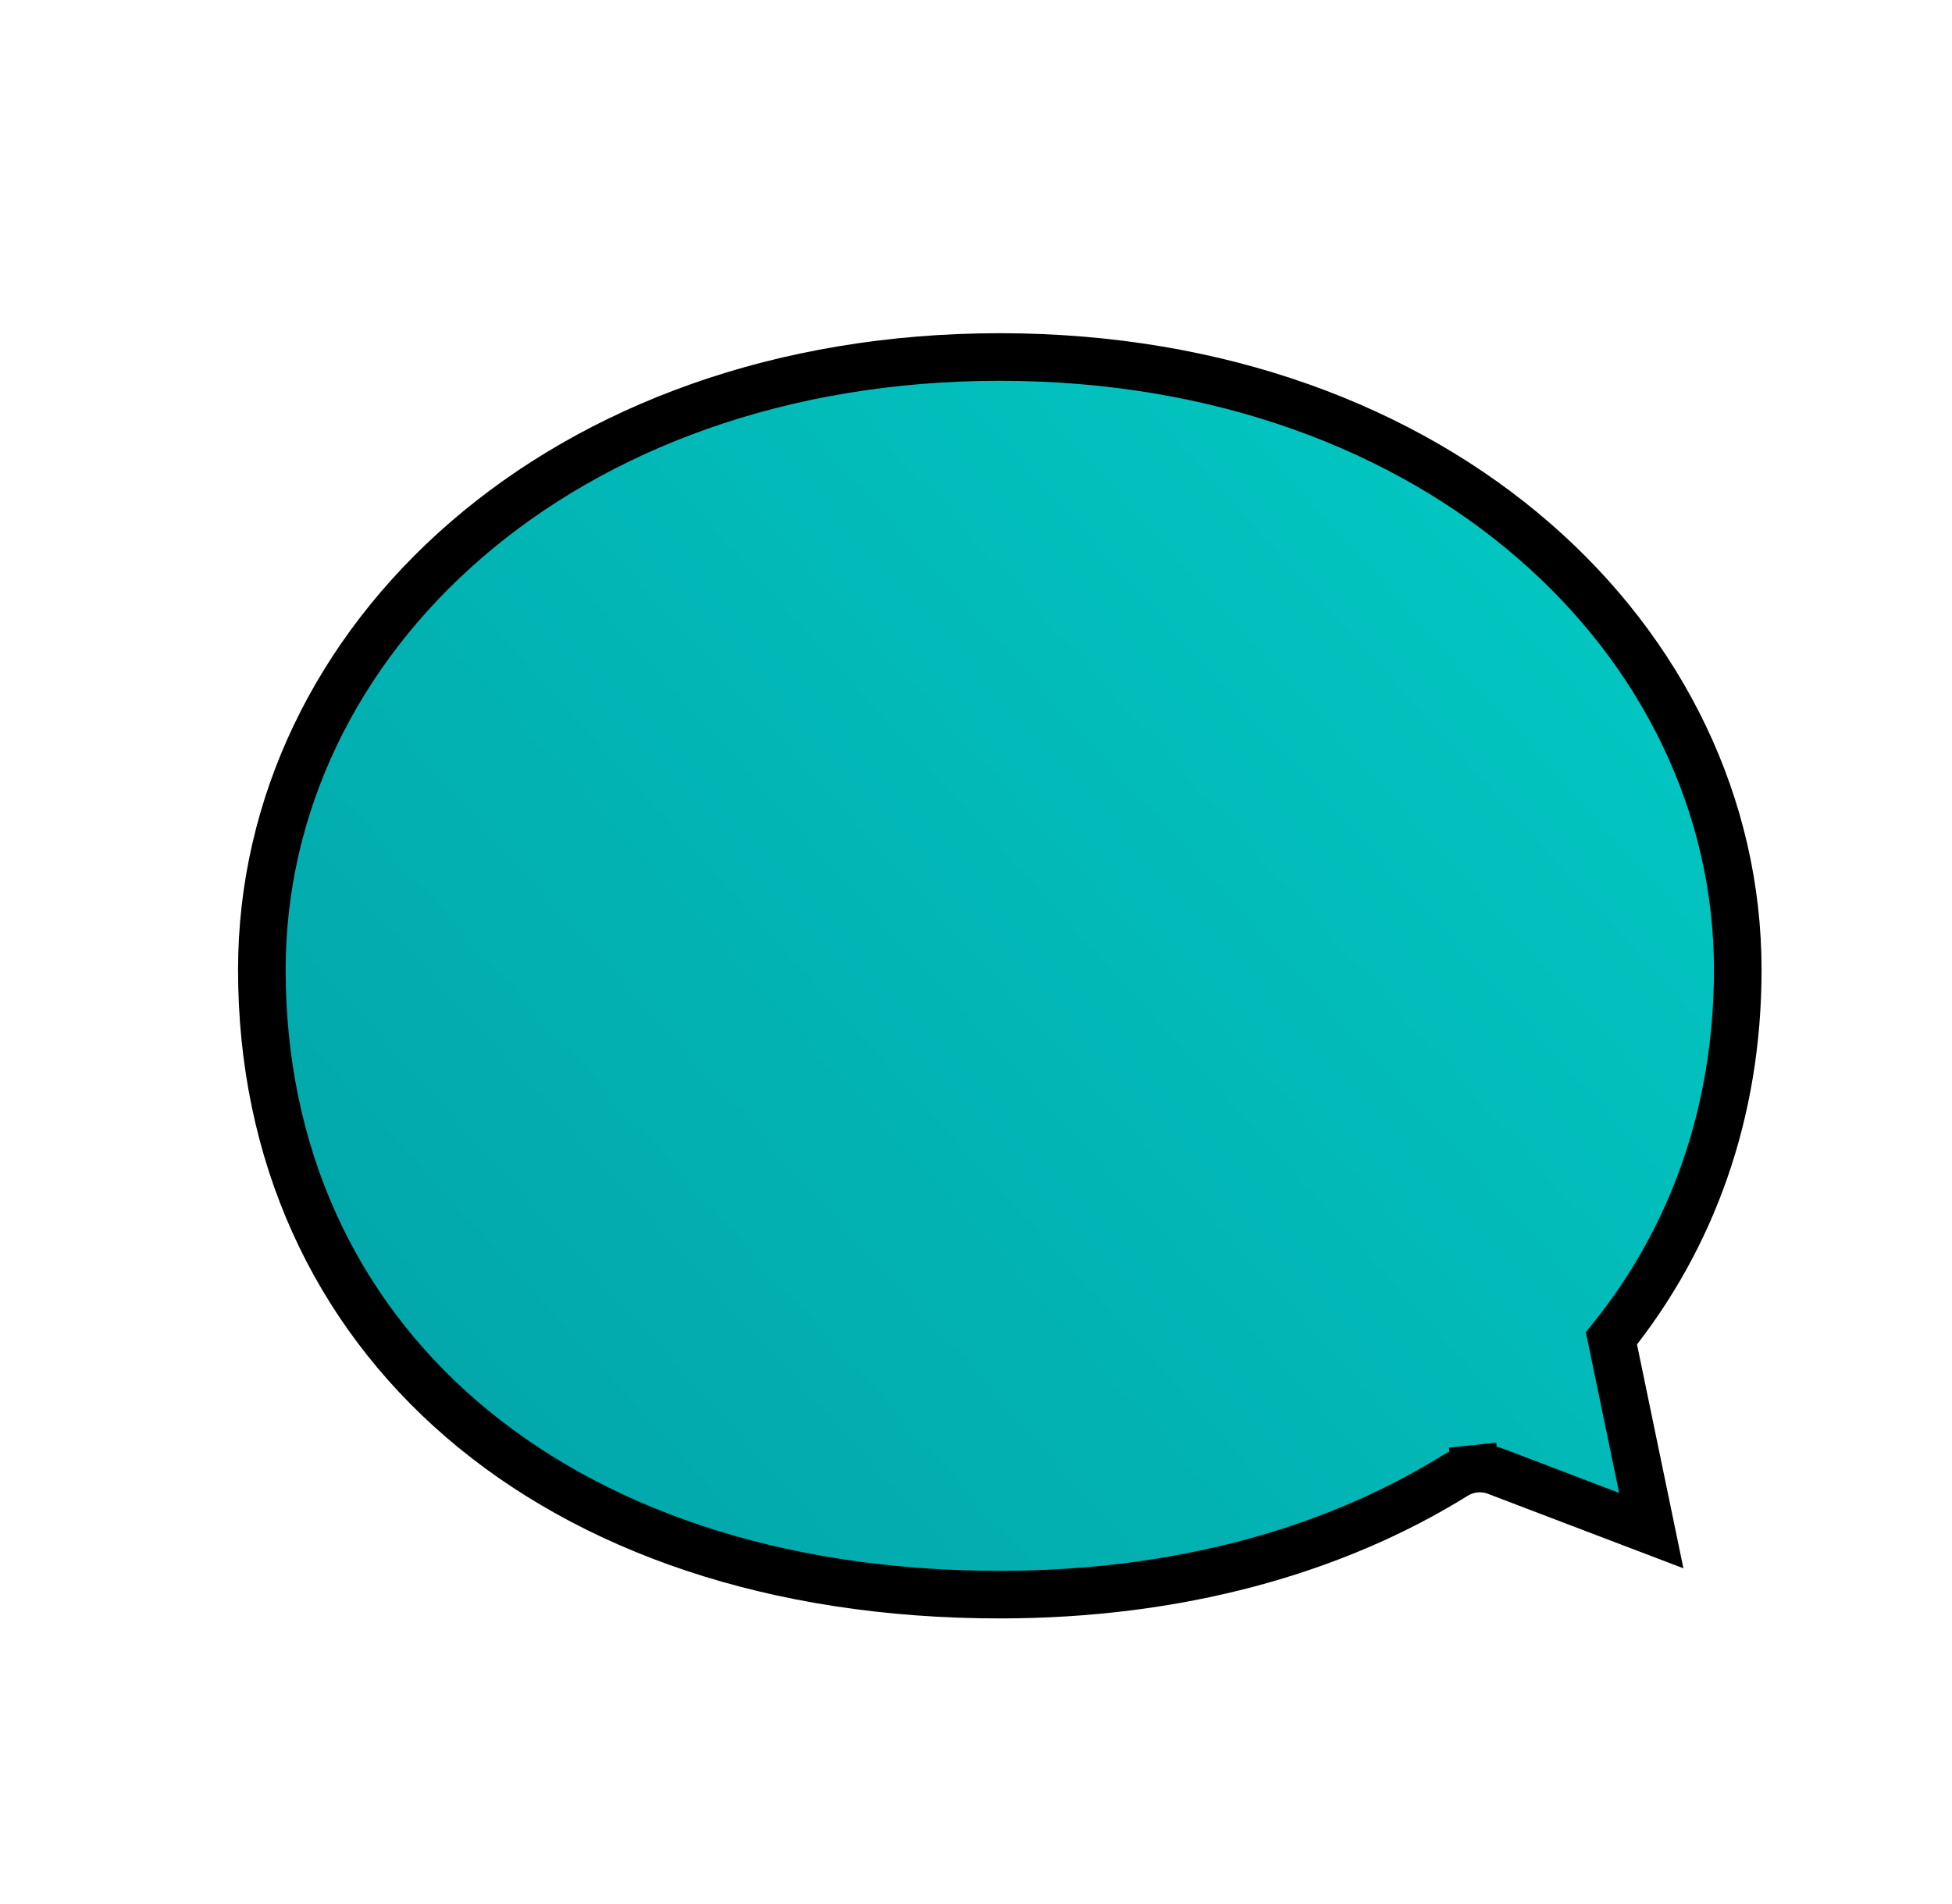
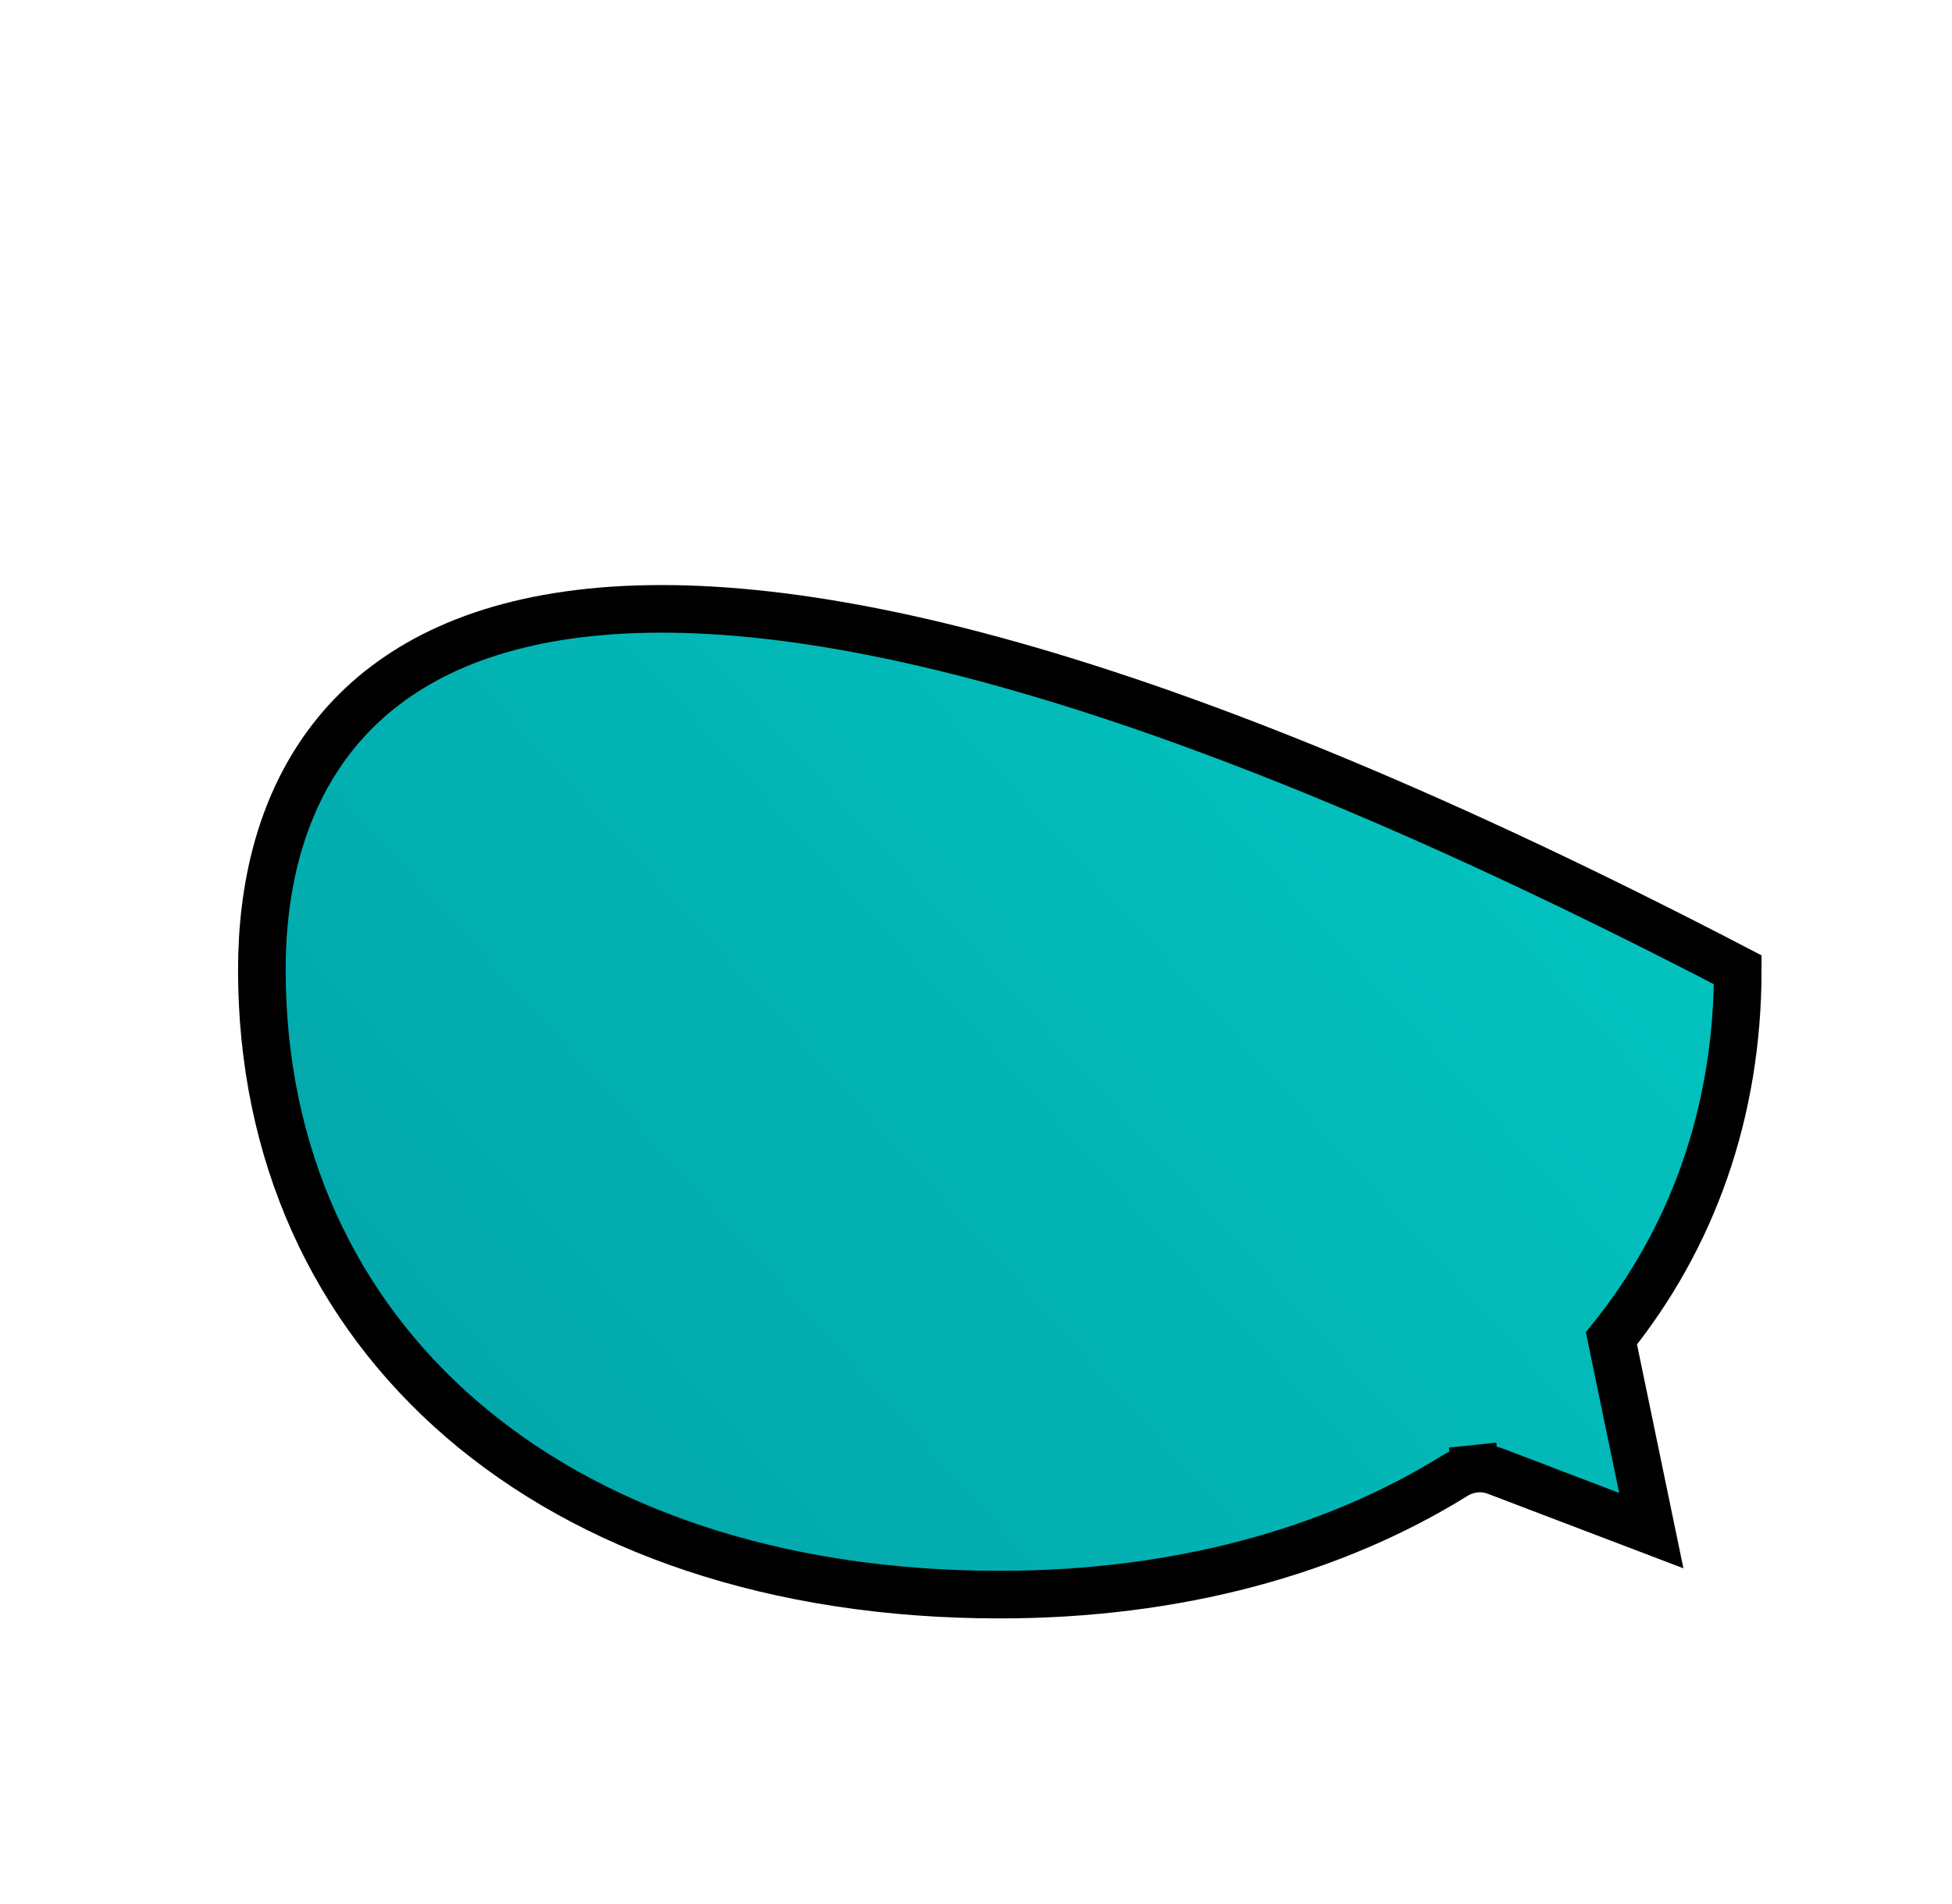
<svg xmlns="http://www.w3.org/2000/svg" width="41" height="40" viewBox="0 0 41 40" fill="none">
-   <path d="M32.539 31.338C33.221 31.599 33.944 31.875 34.684 32.156L33.847 28.117C35.538 26.015 36.5 23.382 36.5 20.374C36.5 13.504 30.254 7.5 21 7.5C11.778 7.5 5.499 13.456 5.5 20.375C5.5 24.243 7.021 27.509 9.696 29.815C12.378 32.126 16.255 33.5 21 33.5C24.727 33.5 27.998 32.592 30.559 31.002C30.686 30.922 30.831 30.872 30.982 30.856L31.033 31.353L30.982 30.856C31.134 30.84 31.287 30.86 31.429 30.914L31.431 30.915C31.785 31.05 32.156 31.191 32.539 31.338Z" fill="url(#paint0_linear_23020_22949)" stroke="black" />
+   <path d="M32.539 31.338C33.221 31.599 33.944 31.875 34.684 32.156L33.847 28.117C35.538 26.015 36.5 23.382 36.5 20.374C11.778 7.5 5.499 13.456 5.5 20.375C5.5 24.243 7.021 27.509 9.696 29.815C12.378 32.126 16.255 33.5 21 33.5C24.727 33.5 27.998 32.592 30.559 31.002C30.686 30.922 30.831 30.872 30.982 30.856L31.033 31.353L30.982 30.856C31.134 30.84 31.287 30.86 31.429 30.914L31.431 30.915C31.785 31.05 32.156 31.191 32.539 31.338Z" fill="url(#paint0_linear_23020_22949)" stroke="black" />
  <defs>
    <linearGradient id="paint0_linear_23020_22949" x1="5" y1="34" x2="35.94" y2="6.134" gradientUnits="userSpaceOnUse">
      <stop stop-color="#02A1A7" />
      <stop offset="1" stop-color="#02CCC5" />
    </linearGradient>
  </defs>
</svg>